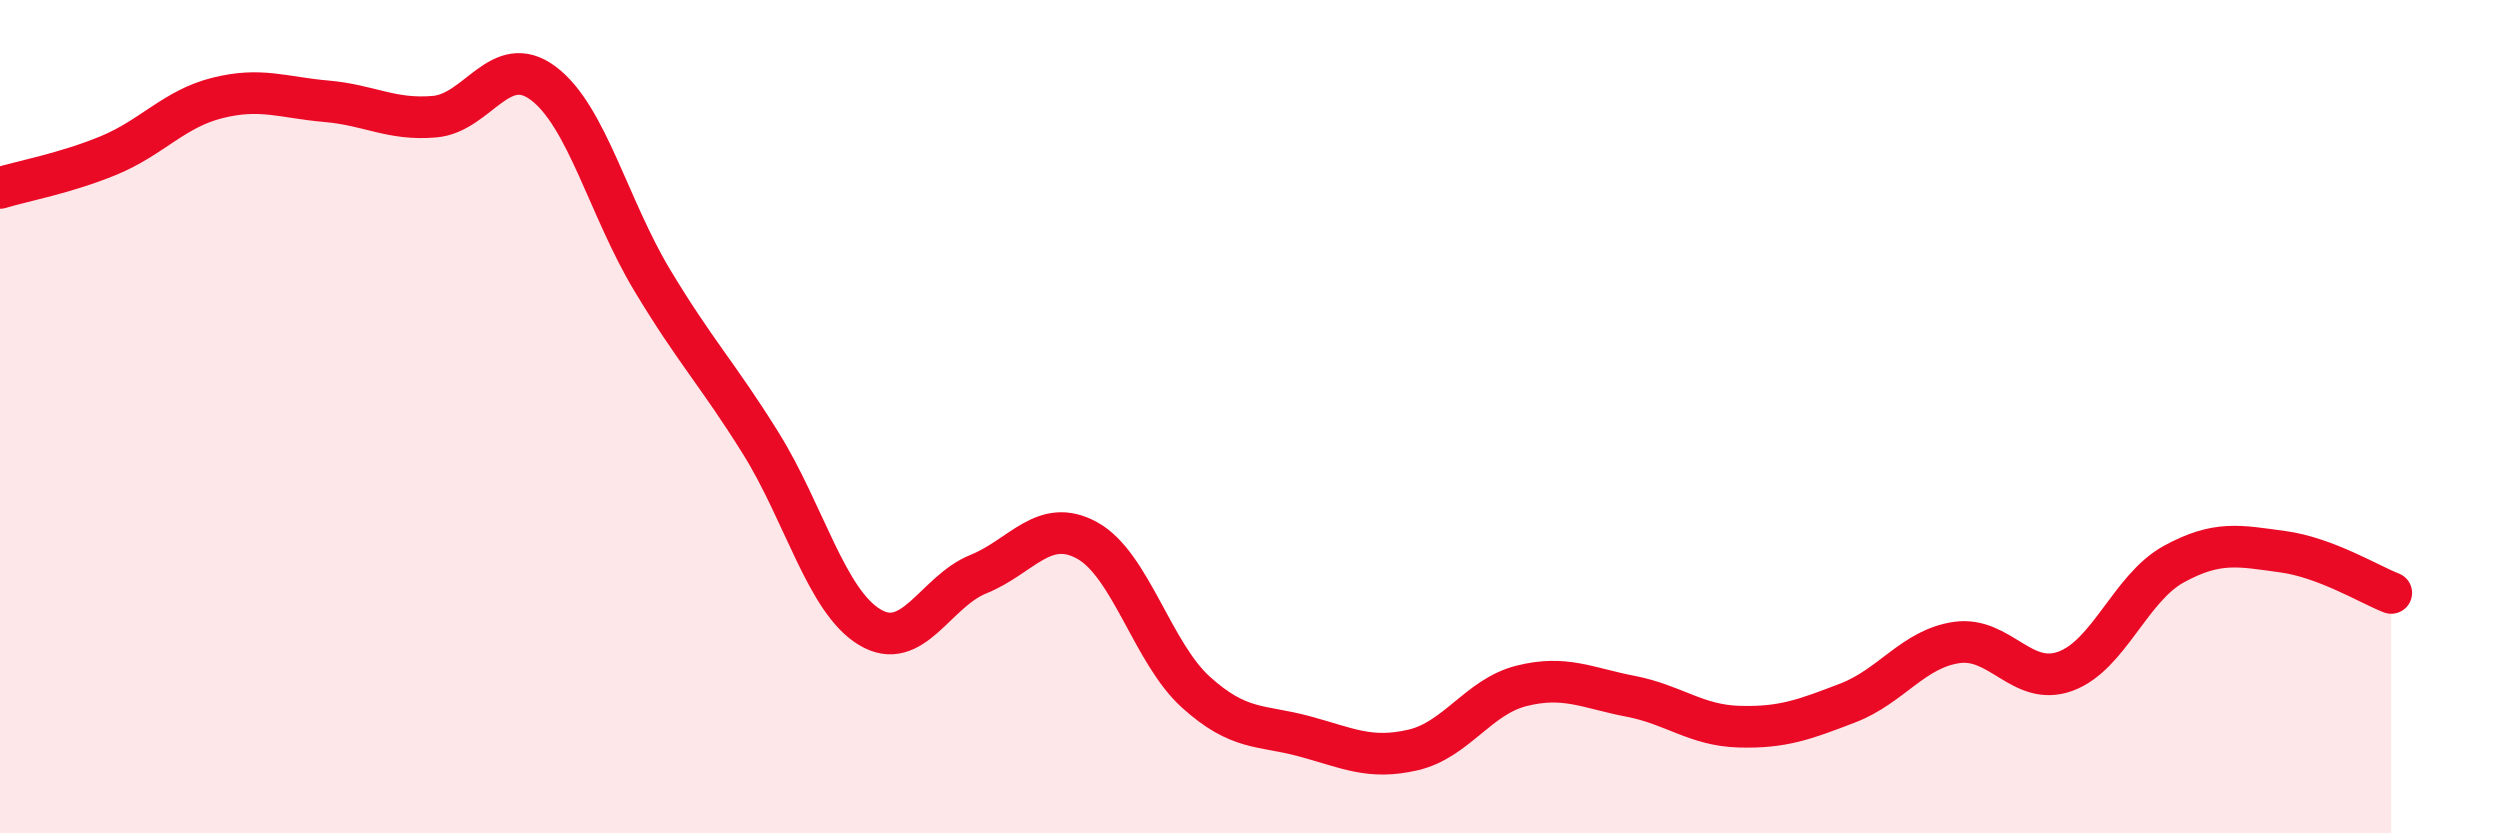
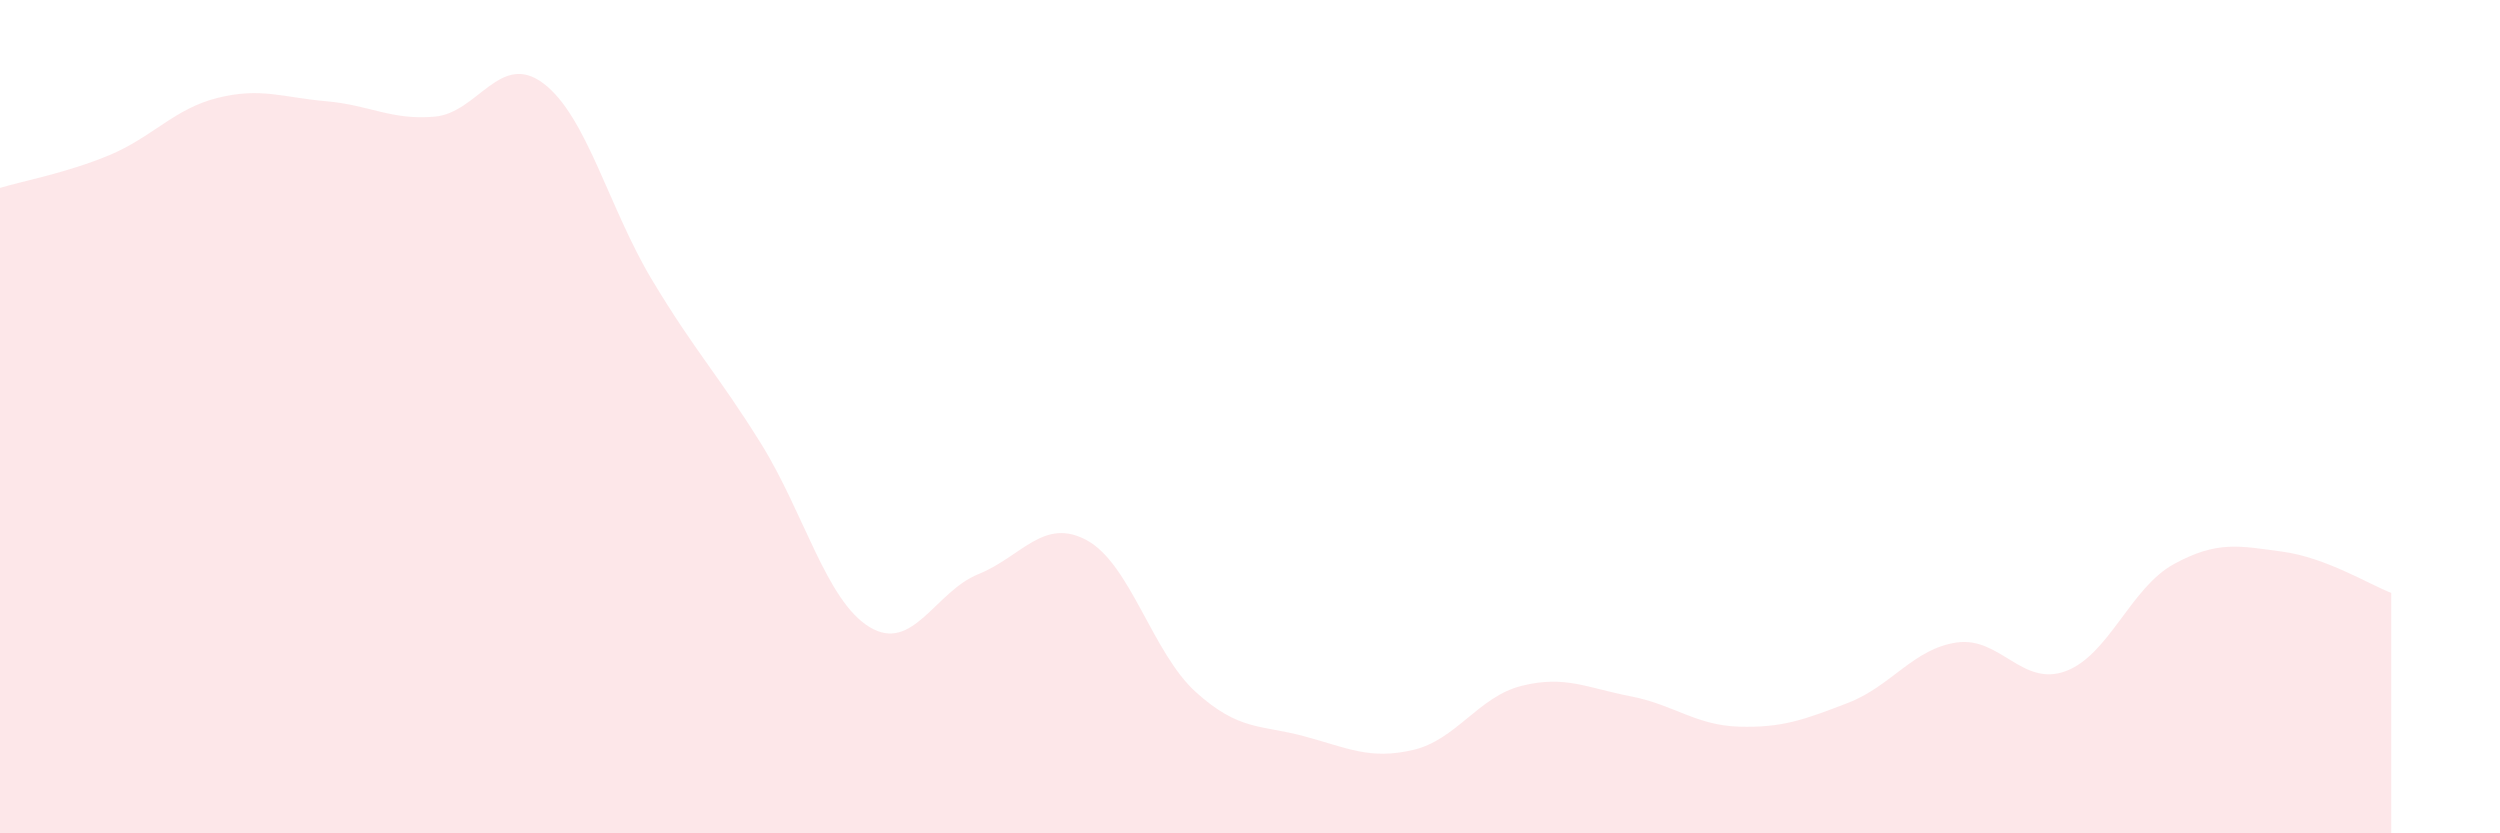
<svg xmlns="http://www.w3.org/2000/svg" width="60" height="20" viewBox="0 0 60 20">
  <path d="M 0,4.51 C 0.52,4.35 1.57,4.16 2.61,3.73 C 3.65,3.3 4.18,2.61 5.22,2.35 C 6.26,2.09 6.79,2.34 7.83,2.43 C 8.87,2.52 9.39,2.89 10.43,2.8 C 11.47,2.71 12,1.22 13.04,2 C 14.08,2.78 14.61,4.99 15.65,6.72 C 16.69,8.45 17.22,8.97 18.26,10.64 C 19.3,12.31 19.83,14.42 20.87,15.05 C 21.91,15.68 22.44,14.2 23.48,13.78 C 24.52,13.36 25.05,12.4 26.09,12.97 C 27.13,13.54 27.66,15.67 28.7,16.61 C 29.74,17.55 30.26,17.39 31.3,17.67 C 32.34,17.95 32.87,18.24 33.91,18 C 34.95,17.76 35.48,16.72 36.52,16.46 C 37.56,16.2 38.09,16.51 39.13,16.71 C 40.17,16.91 40.7,17.41 41.74,17.44 C 42.78,17.47 43.31,17.27 44.35,16.87 C 45.39,16.47 45.92,15.57 46.96,15.42 C 48,15.27 48.53,16.49 49.57,16.11 C 50.61,15.73 51.13,14.11 52.17,13.54 C 53.21,12.97 53.74,13.1 54.78,13.24 C 55.82,13.38 56.87,14.03 57.39,14.23L57.39 20L0 20Z" fill="#EB0A25" opacity="0.1" stroke-linecap="round" stroke-linejoin="round" />
-   <path d="M 0,4.51 C 0.52,4.35 1.57,4.16 2.61,3.73 C 3.65,3.3 4.18,2.61 5.22,2.35 C 6.26,2.09 6.79,2.34 7.83,2.43 C 8.87,2.52 9.39,2.89 10.43,2.8 C 11.47,2.71 12,1.22 13.04,2 C 14.08,2.78 14.61,4.99 15.65,6.72 C 16.69,8.45 17.22,8.97 18.26,10.64 C 19.3,12.31 19.83,14.42 20.87,15.05 C 21.91,15.68 22.44,14.2 23.48,13.78 C 24.52,13.36 25.05,12.4 26.09,12.97 C 27.13,13.54 27.66,15.67 28.7,16.61 C 29.74,17.55 30.26,17.39 31.3,17.67 C 32.34,17.95 32.87,18.24 33.91,18 C 34.95,17.76 35.48,16.72 36.52,16.46 C 37.56,16.2 38.09,16.51 39.13,16.71 C 40.17,16.91 40.7,17.41 41.74,17.44 C 42.78,17.47 43.31,17.27 44.35,16.87 C 45.39,16.47 45.92,15.57 46.96,15.42 C 48,15.27 48.53,16.49 49.57,16.11 C 50.61,15.73 51.13,14.11 52.17,13.54 C 53.21,12.97 53.74,13.1 54.78,13.24 C 55.82,13.38 56.87,14.03 57.39,14.23" stroke="#EB0A25" stroke-width="1" fill="none" stroke-linecap="round" stroke-linejoin="round" />
</svg>